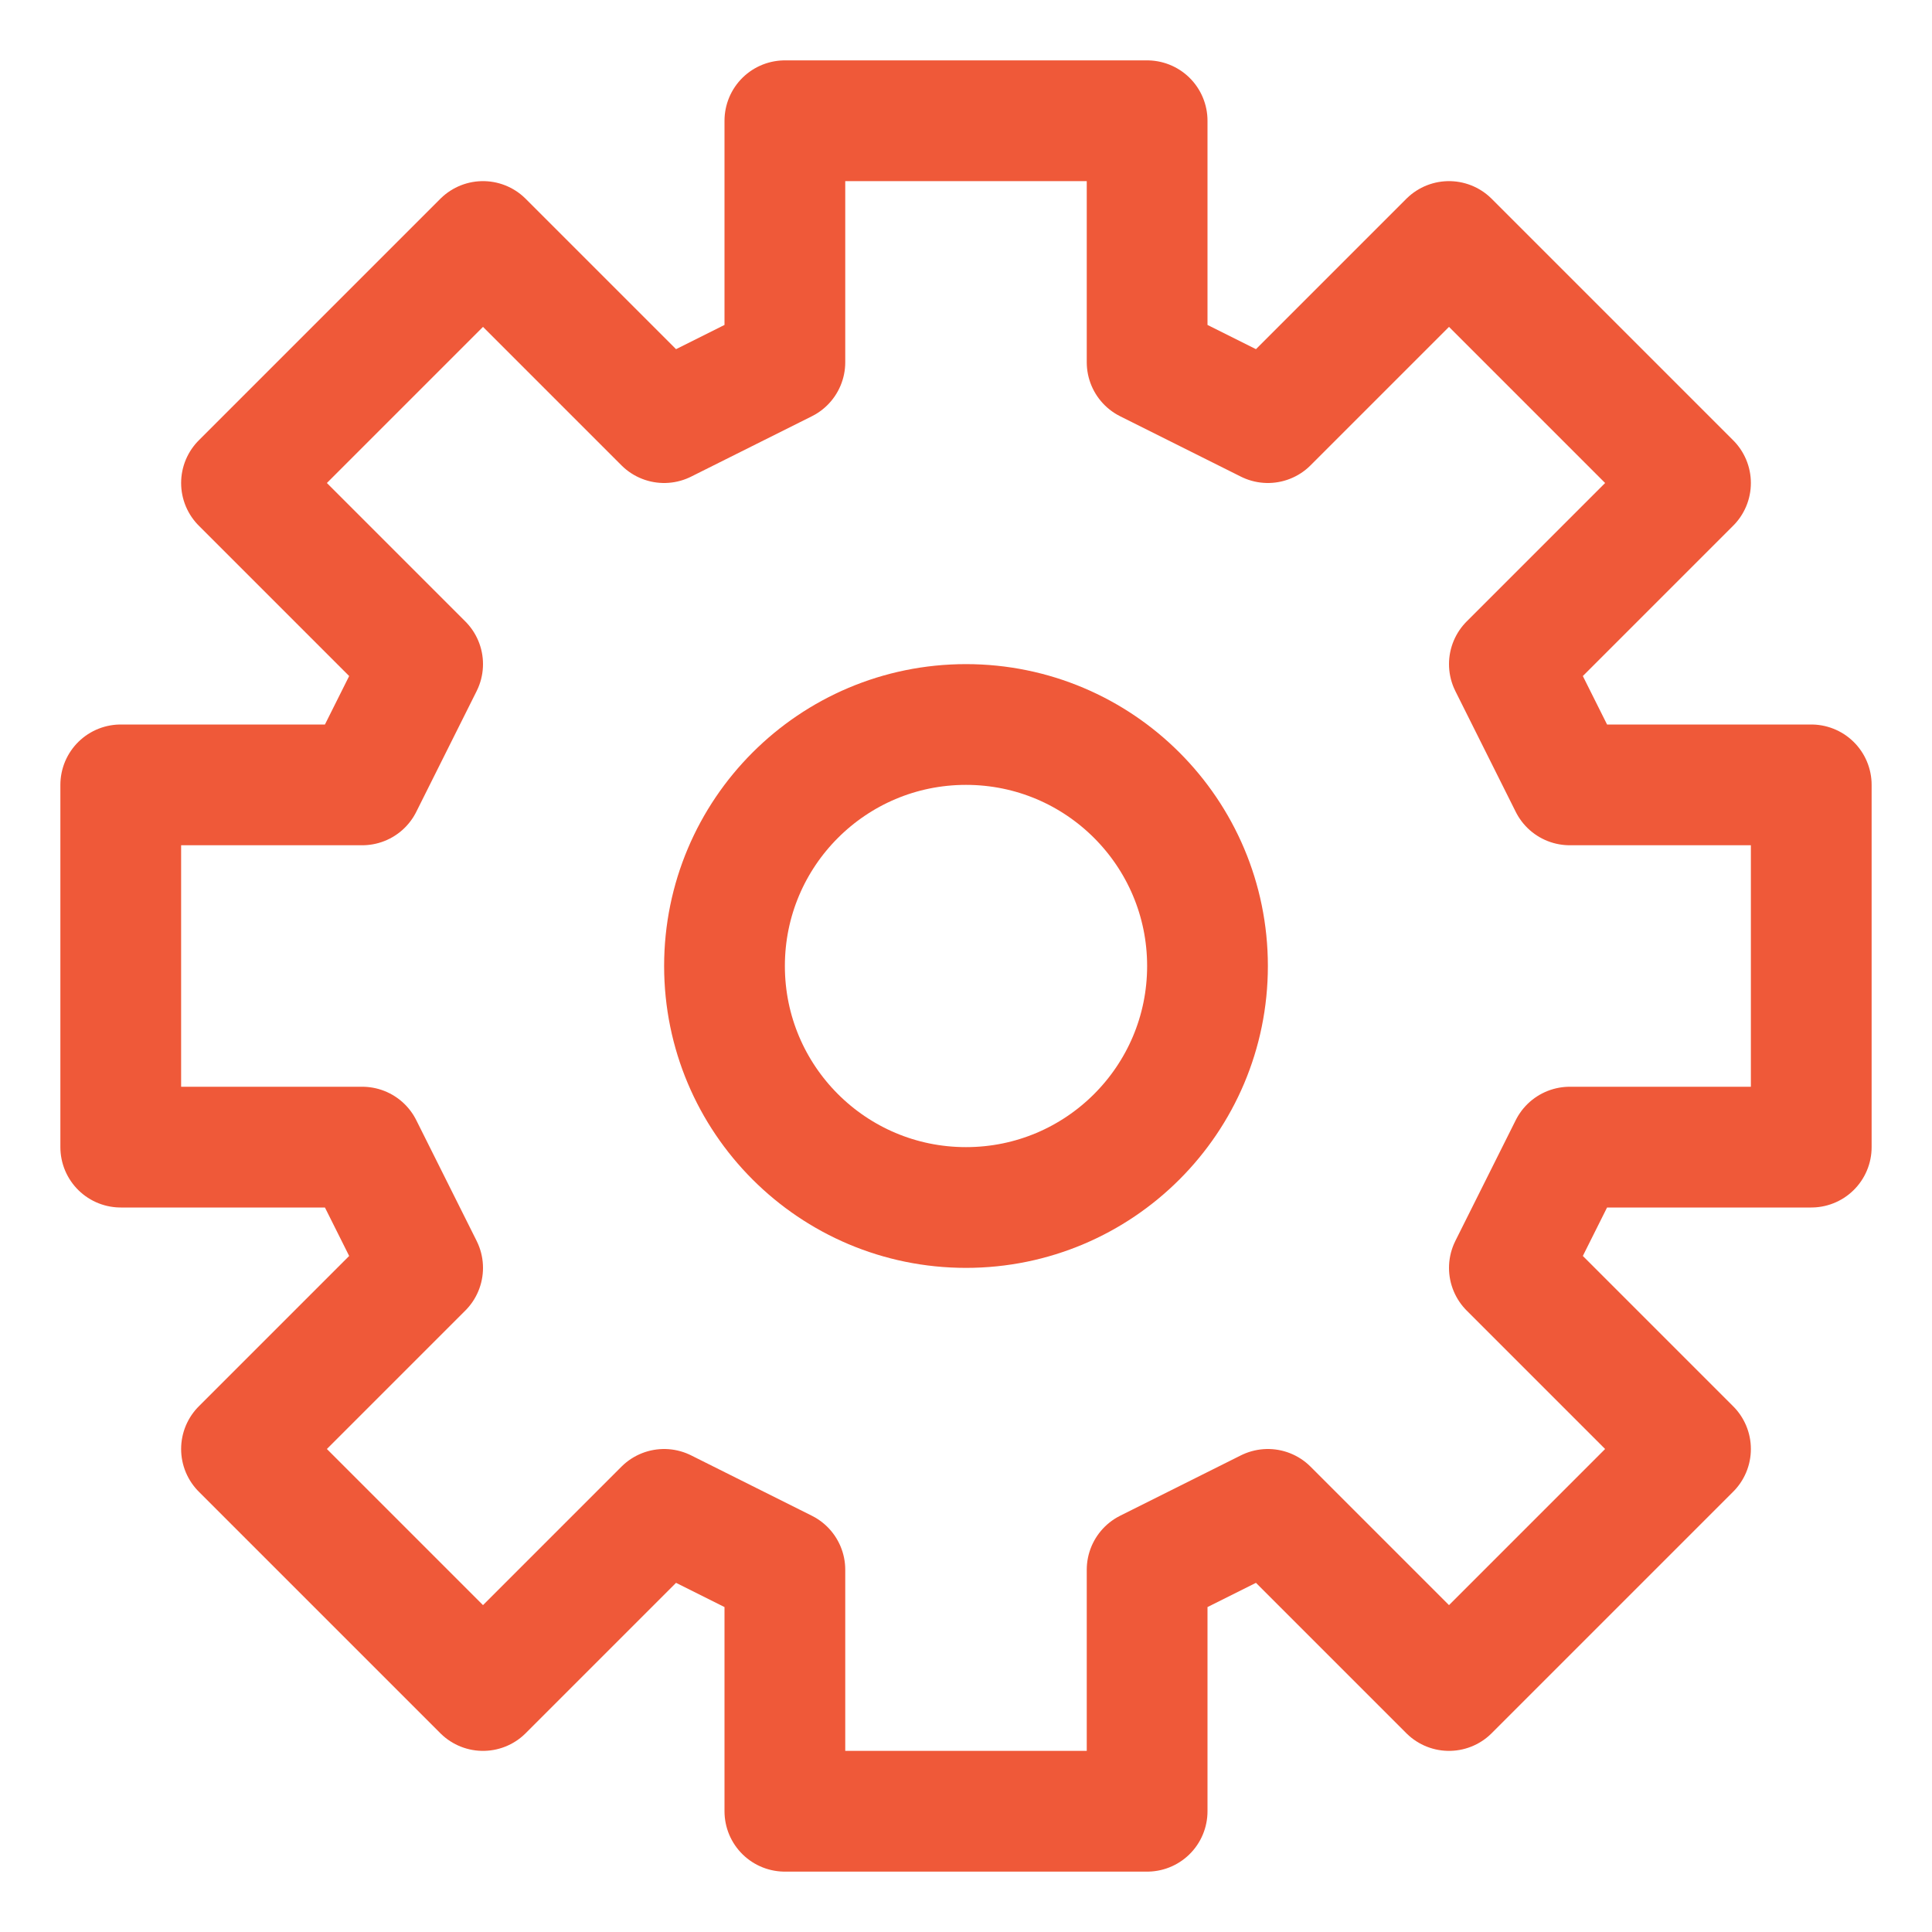
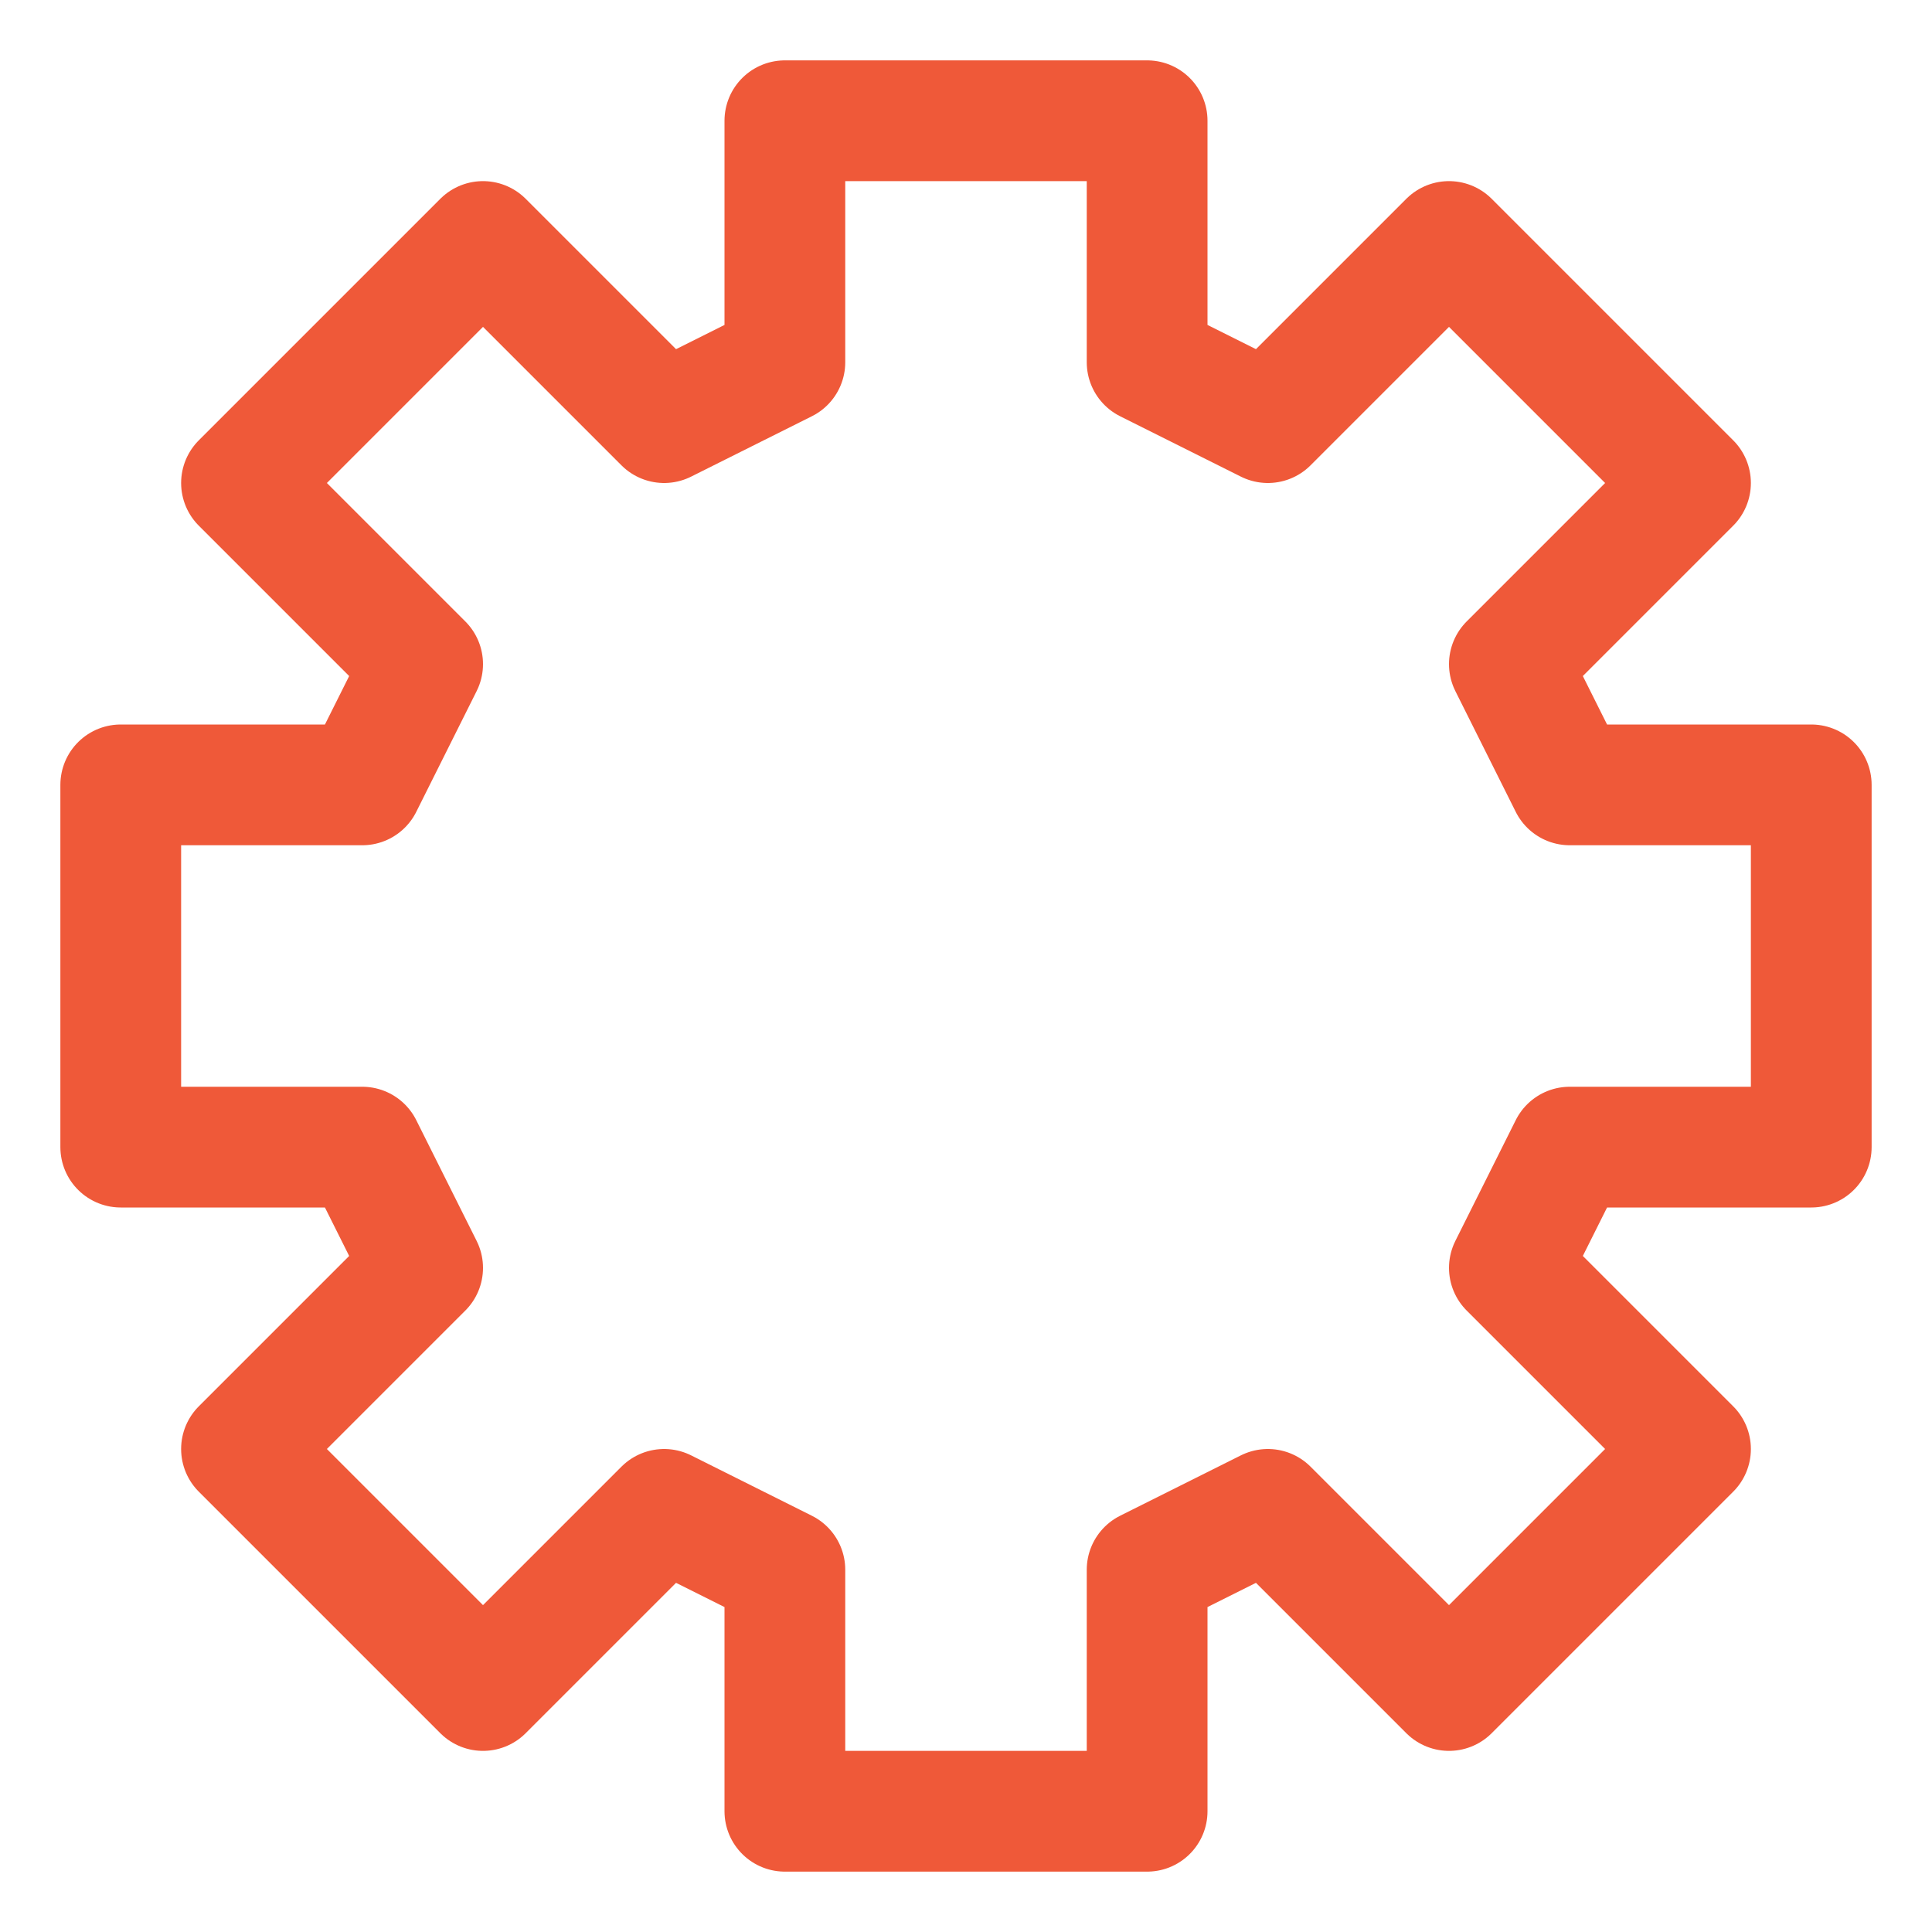
<svg xmlns="http://www.w3.org/2000/svg" width="48" height="48" viewBox="0 0 48 48" fill="none">
  <path d="M19.5 3V9L16.5 10.5L12 6L6 12L10.5 16.5L9 19.5H3V28.5H9L10.5 31.5L6 36L12 42L16.5 37.5L19.5 39V45H28.5V39L31.5 37.5L36 42L42 36L37.5 31.5L39 28.5H45V19.5H39L37.5 16.5L42 12L36 6L31.5 10.5L28.5 9V3H19.5Z" stroke="#EF5939" stroke-width="3" stroke-linecap="round" stroke-linejoin="round" />
-   <path d="M24 30C27.314 30 30 27.314 30 24C30 20.686 27.314 18 24 18C20.686 18 18 20.686 18 24C18 27.314 20.686 30 24 30Z" stroke="#EF5939" stroke-width="3" stroke-linecap="round" stroke-linejoin="round" />
</svg>